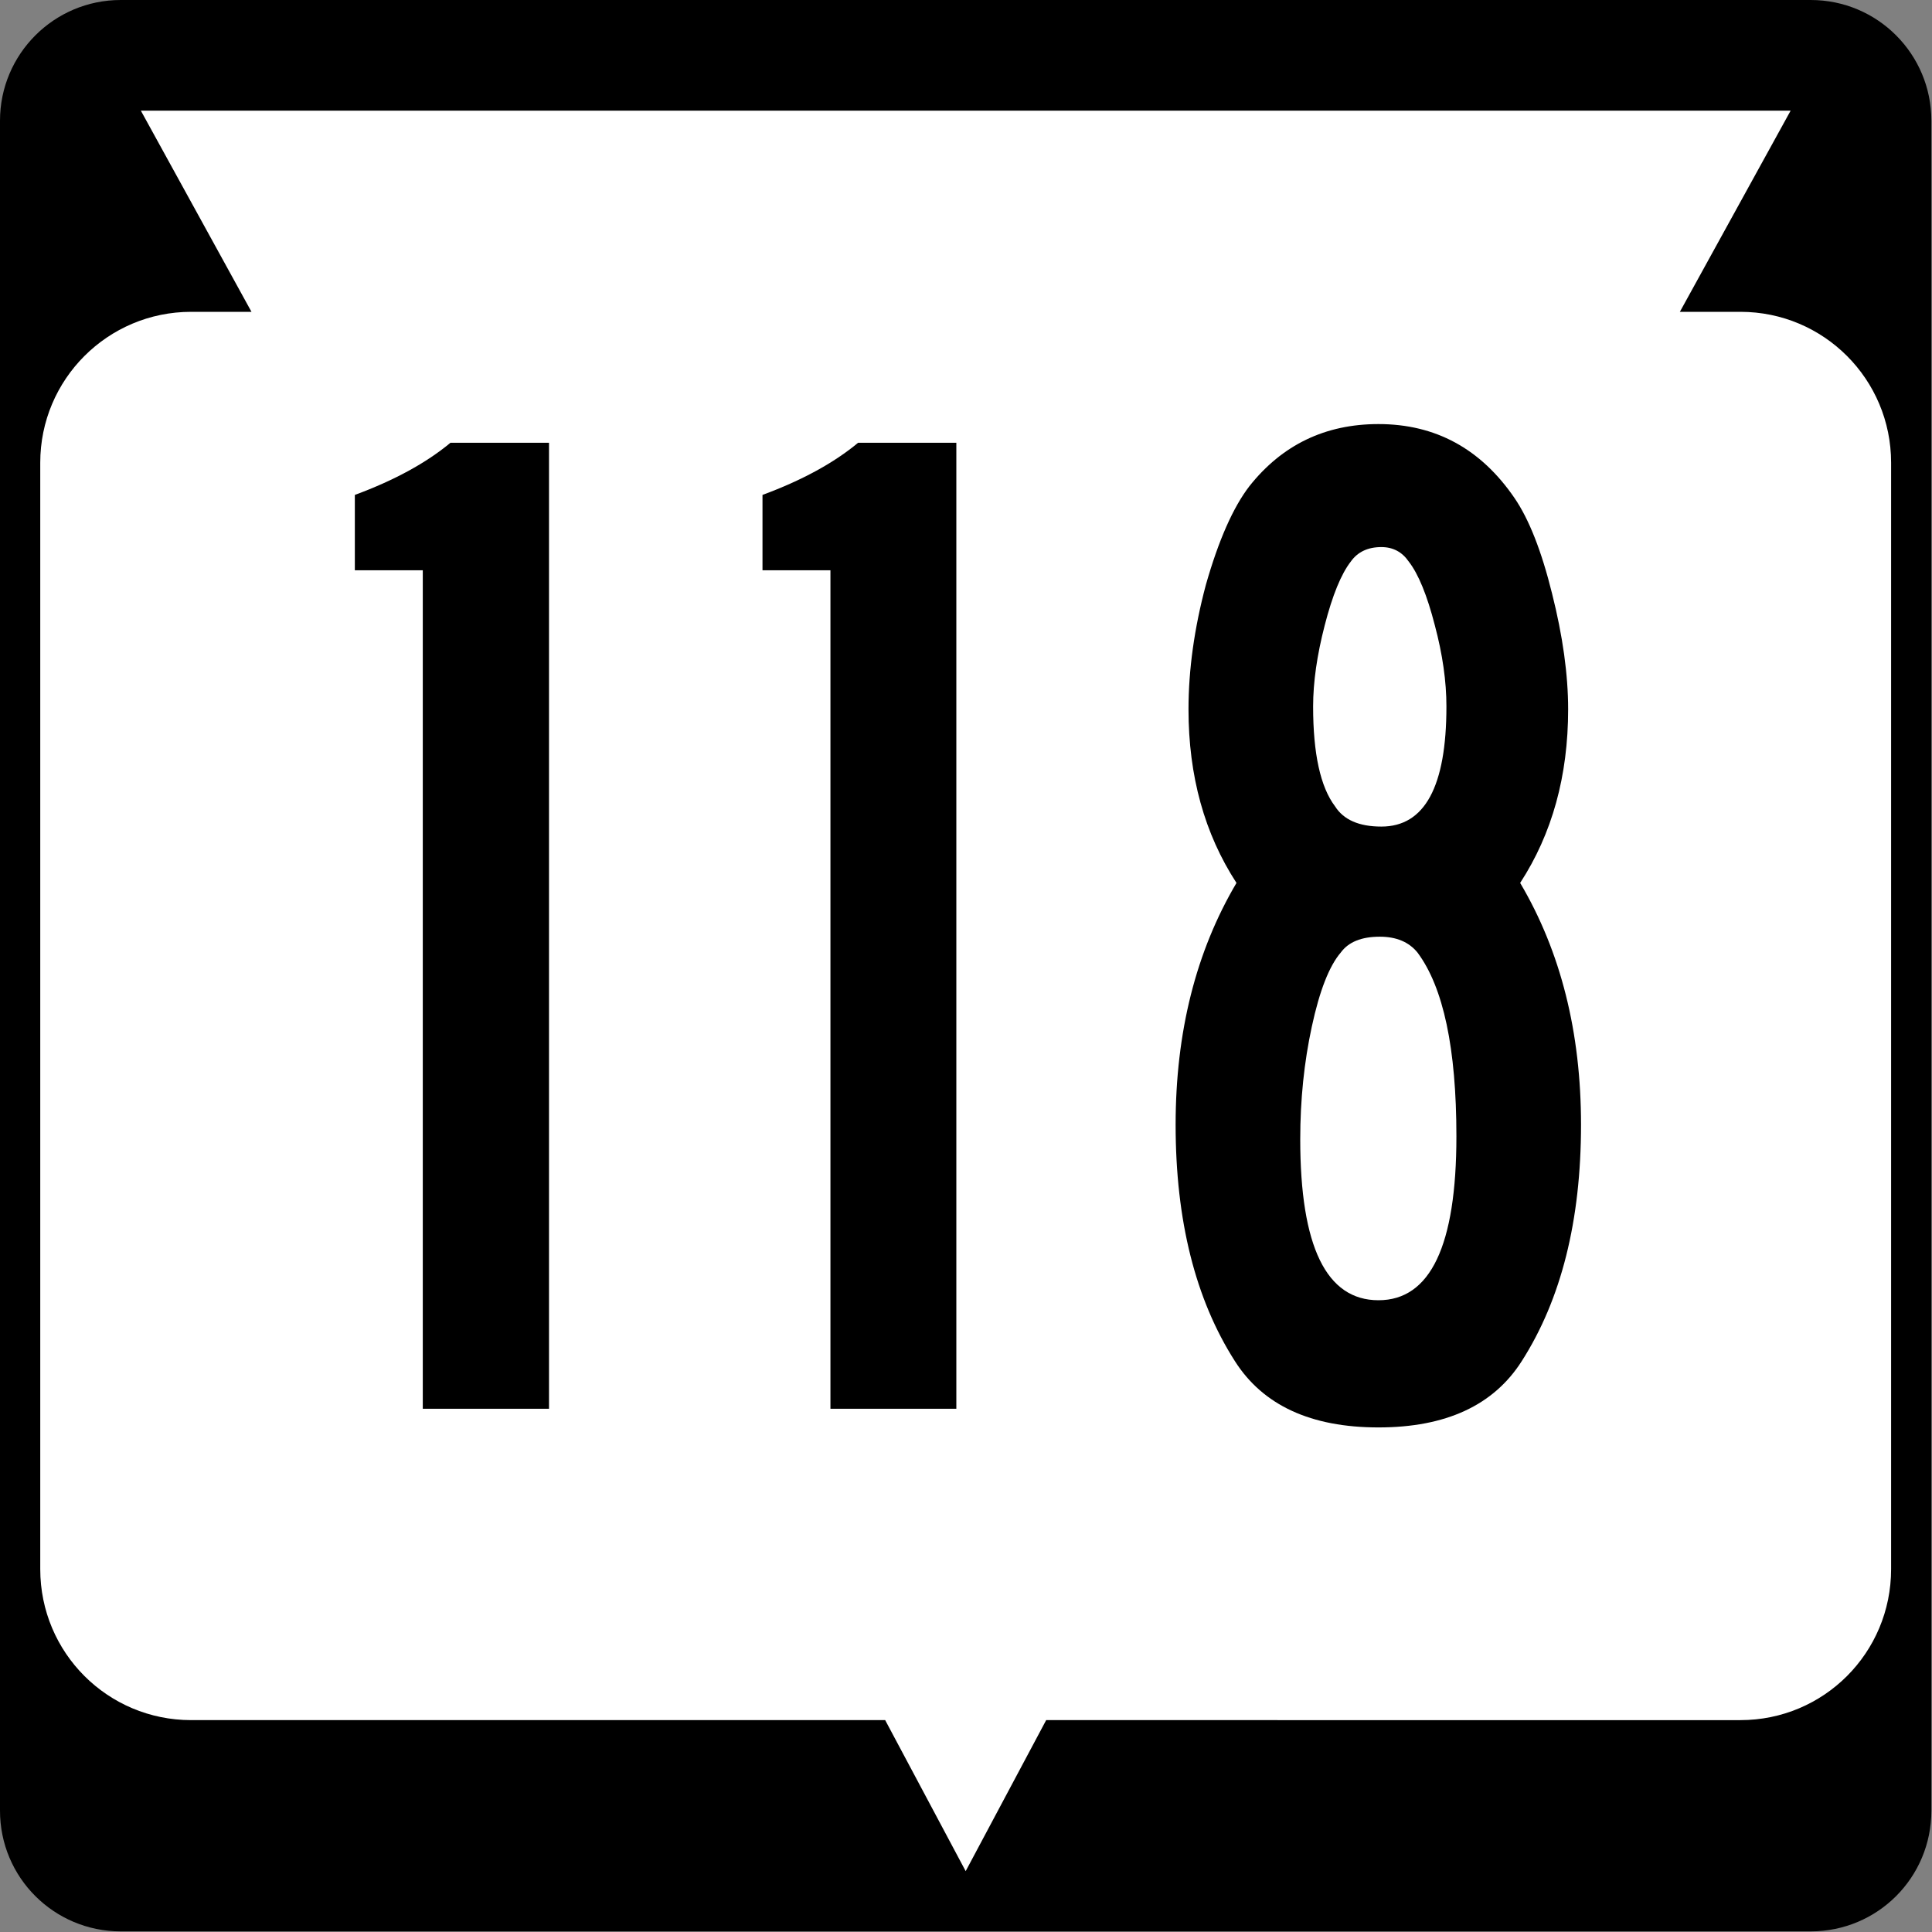
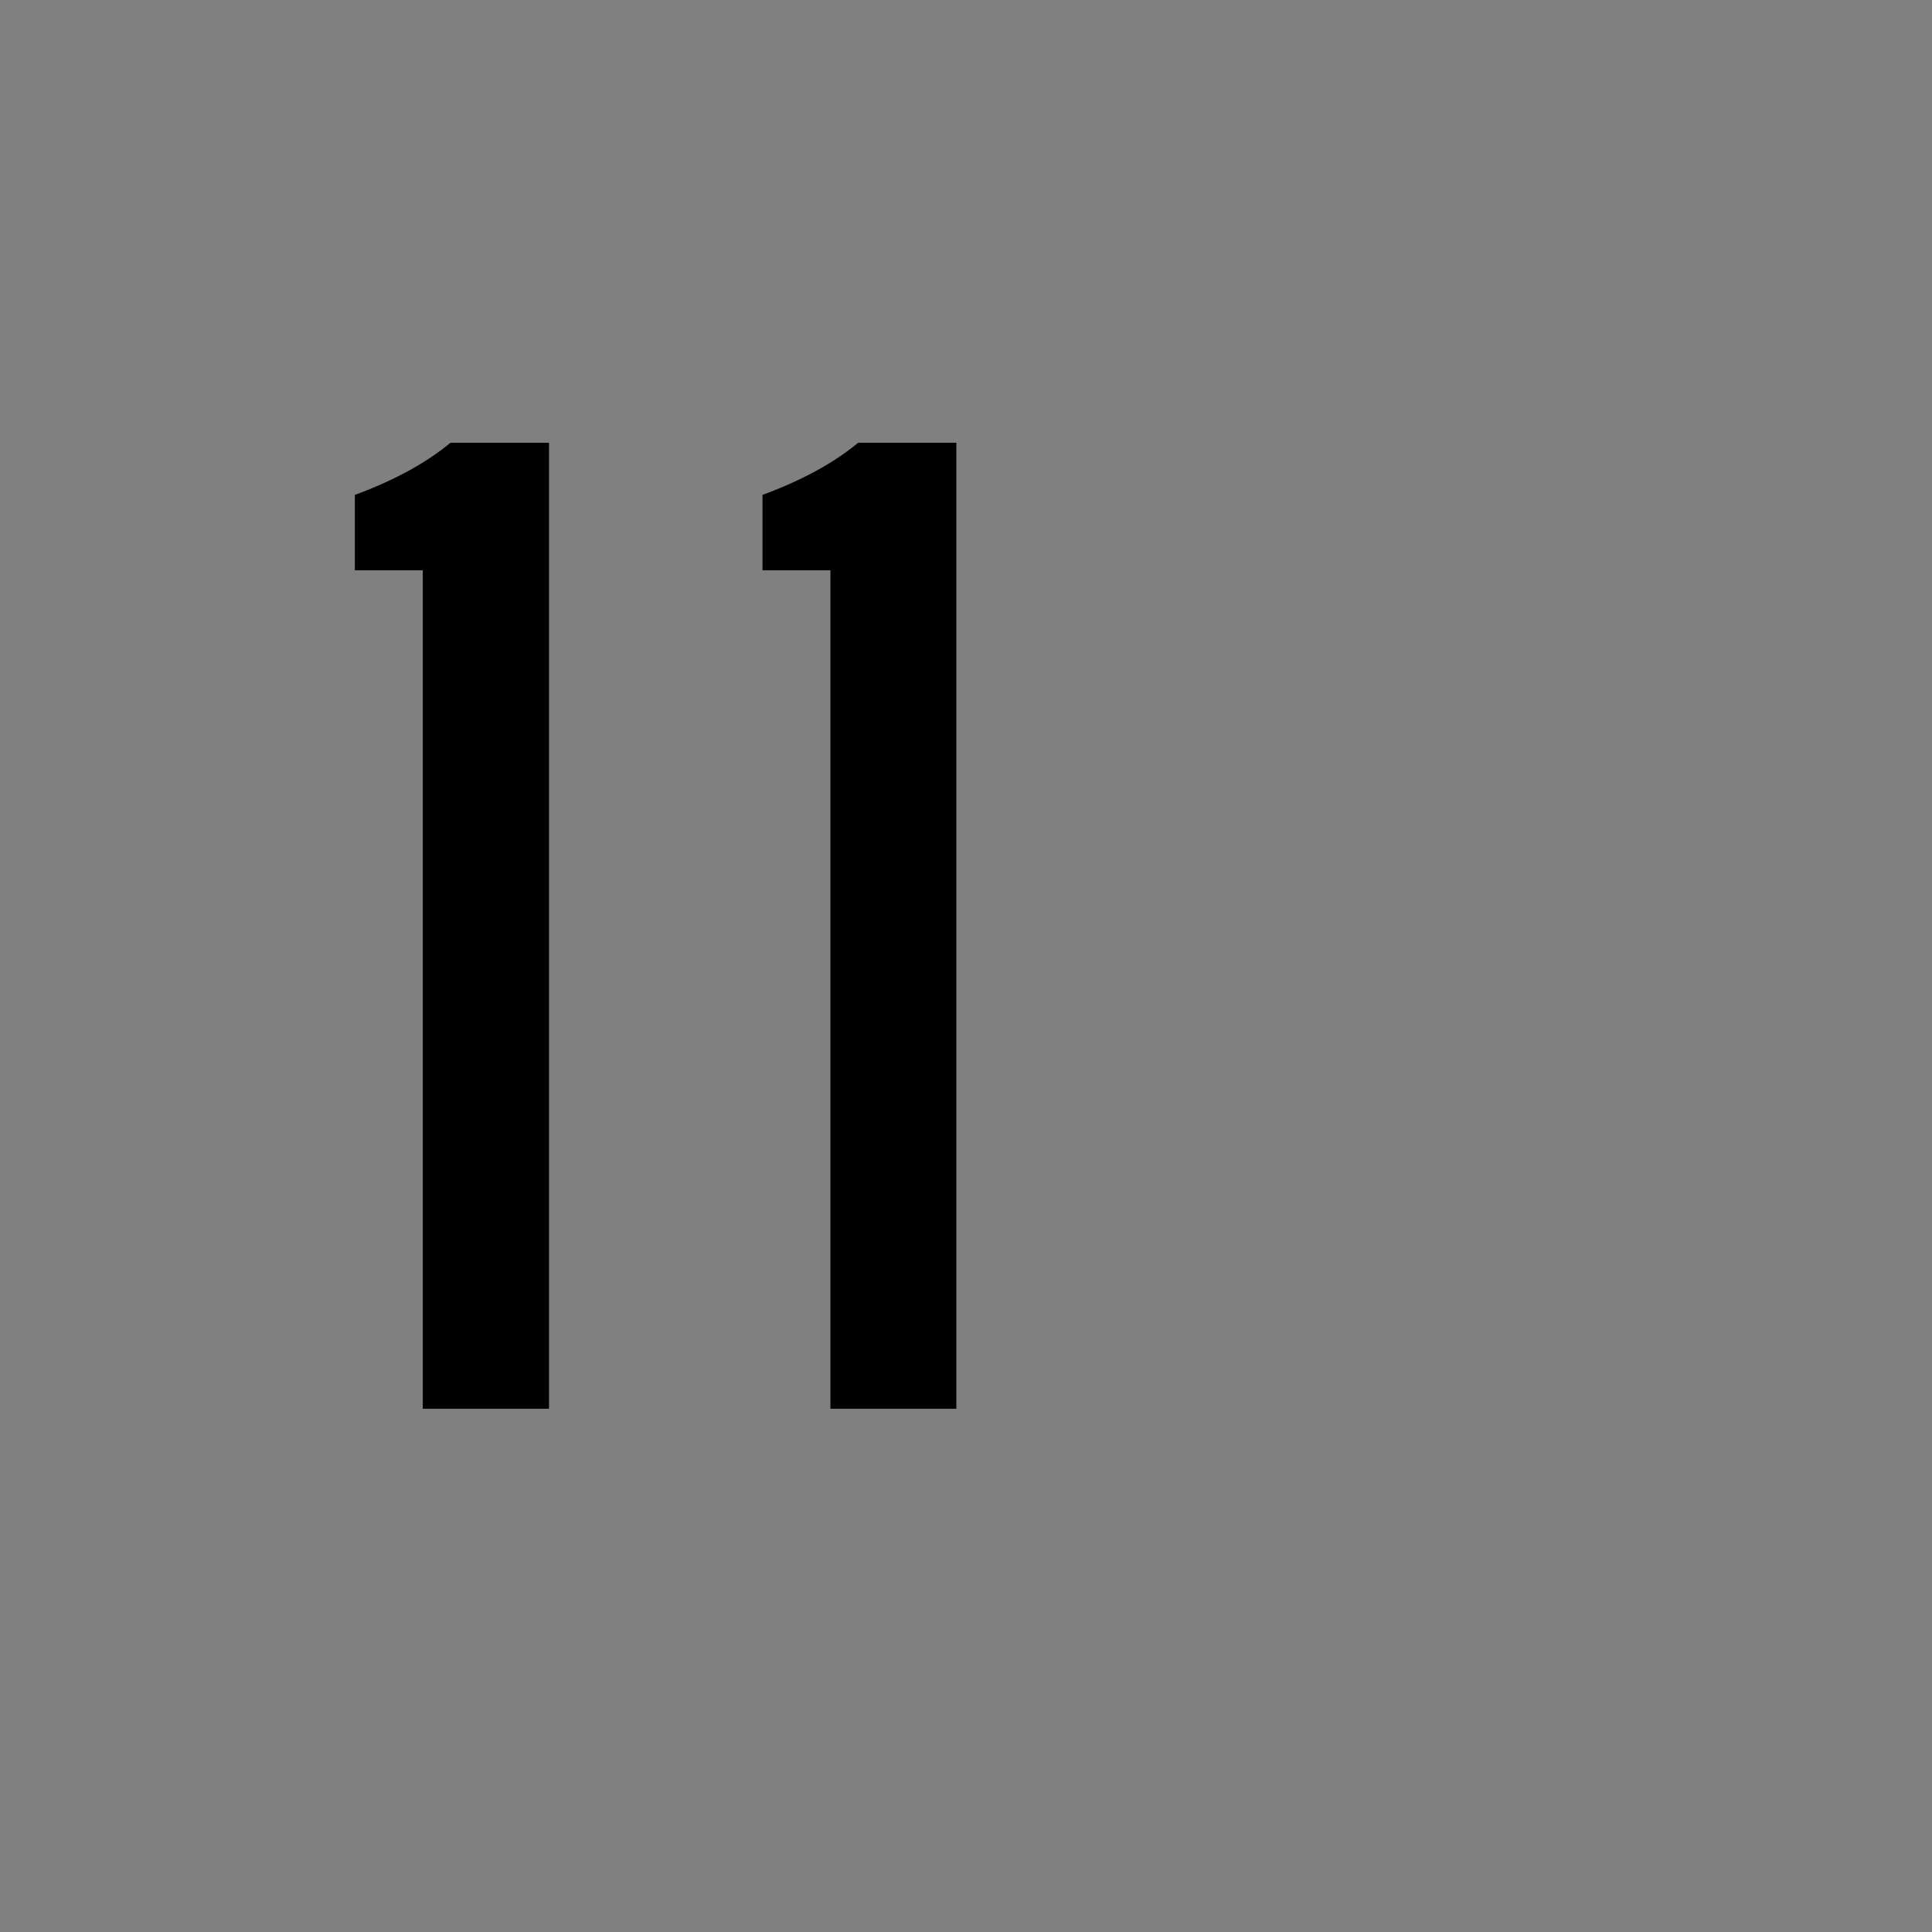
<svg xmlns="http://www.w3.org/2000/svg" style="overflow:visible" xml:space="preserve" id="Layer_1" viewBox="0 0 600 600" height="600" width="600" version="1.1">
  <rect x="0" y="0" width="600" height="600" fill="#808080" stroke="none" />
  <defs id="defs21" />
  <g transform="scale(1.562)" id="g5">
-     <path d="M 0,24 C 0,10.75 10.75,0 24,0 h 336 c 13.3,0 24,10.75 24,24 v 336 c 0,13.3 -10.7,24 -24,24 H 24 C 10.75,384 0,373.3 0,360 Z" id="path7" />
-     <path d="M 192,192" id="path9" />
-   </g>
-   <path d="m 556.1,34.36 -34.4,62.48 h 18.8 c 25.9,0 46.8,20.96 46.8,46.86 v 343.6 c 0,26 -20.9,46.9 -46.8,46.9 H 324.9 l -25,46.9 -25,-46.9 H 59.36 C 33.47,534.2 12.5,513.3 12.5,487.3 V 143.7 c 0,-25.9 20.97,-46.86 46.86,-46.86 H 78.1 L 43.74,34.36 Z" id="path11" style="fill:#ffffff;stroke-width:1.562" />
+     </g>
  <g style="font-size:449.775px;font-family:SaaSeriesBDOT;-inkscape-font-specification:SaaSeriesBDOT;text-align:center;letter-spacing:15px;word-spacing:0px;text-anchor:middle;fill:#000000;stroke-width:1.004" id="text3000" aria-label="118">
    <path id="path4528" style="-inkscape-font-specification:SaaSeriesBDOT" d="m 139.9,137.5 h 30.6 v 300 H 131.3 V 177.1 h -21.1 v -23.4 q 18.4,-6.8 29.7,-16.2 z" />
    <path id="path4530" style="-inkscape-font-specification:SaaSeriesBDOT" d="M 266.5,137.5 H 297 v 300 H 257.9 V 177.1 h -21.1 v -23.4 q 18.4,-6.8 29.7,-16.2 z" />
-     <path id="path4532" style="-inkscape-font-specification:SaaSeriesBDOT" d="m 472.1,274.2 q 18.9,32 18.9,75.1 0,44.6 -18.4,73.4 -13.1,20.6 -44.5,20.6 -31.5,0 -44.6,-20.6 -18.4,-28.8 -18.4,-73.4 0,-43.1 18.9,-75.1 -14.9,-22.9 -14.9,-53.9 0,-18.5 5.4,-38.7 5.9,-20.7 13.5,-30.6 15.3,-19.3 40.1,-19.3 26.5,0 42.2,22.9 6.8,9.9 11.7,29.7 5,19.8 5,36 0,31 -14.9,53.9 z M 429,169.9 q -6.3,0 -9.5,4.5 -4.5,5.8 -8.1,19.8 -3.6,13.9 -3.6,25.2 0,22 6.8,31 4,6.3 14.4,6.3 20.2,0 20.2,-37.3 0,-11.7 -3.6,-25.2 -3.6,-14 -8.1,-19.8 -3.1,-4.5 -8.5,-4.5 z m -0.5,121 q -8.5,0 -12.1,4.9 -5.4,6.3 -9,23 -3.6,16.6 -3.6,35 0,50 24.3,50 24.2,0 24.2,-50.9 0,-40.9 -12.1,-57.1 -4,-4.9 -11.7,-4.9 z" />
  </g>
</svg>